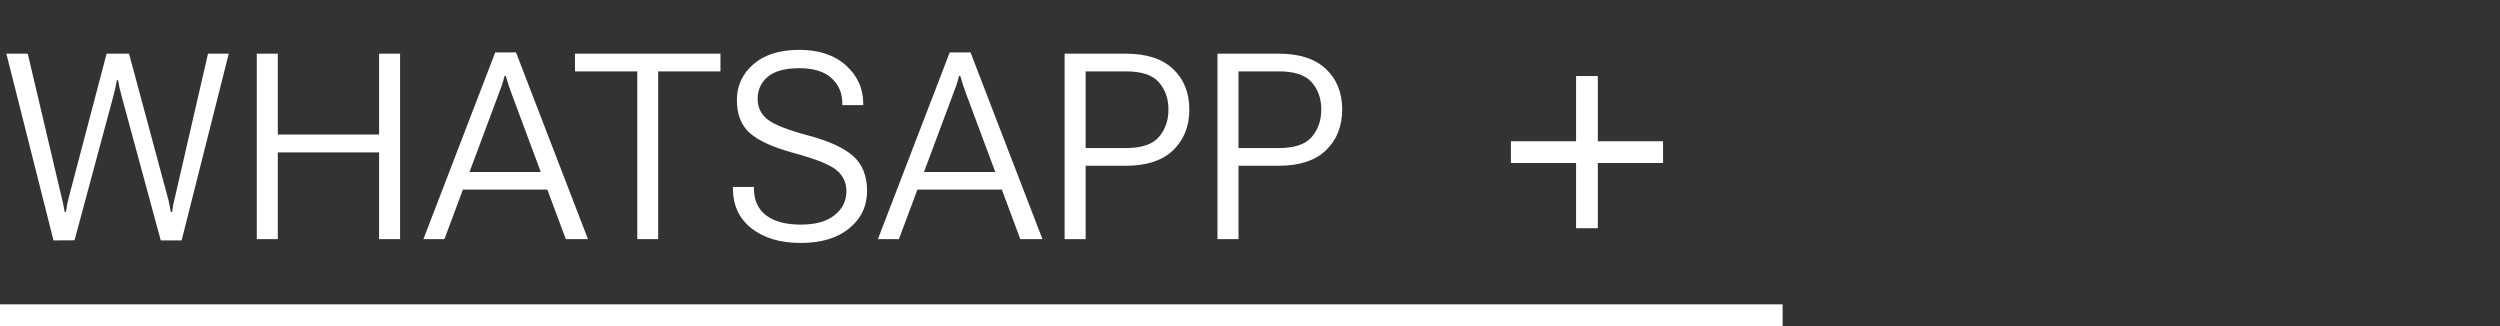
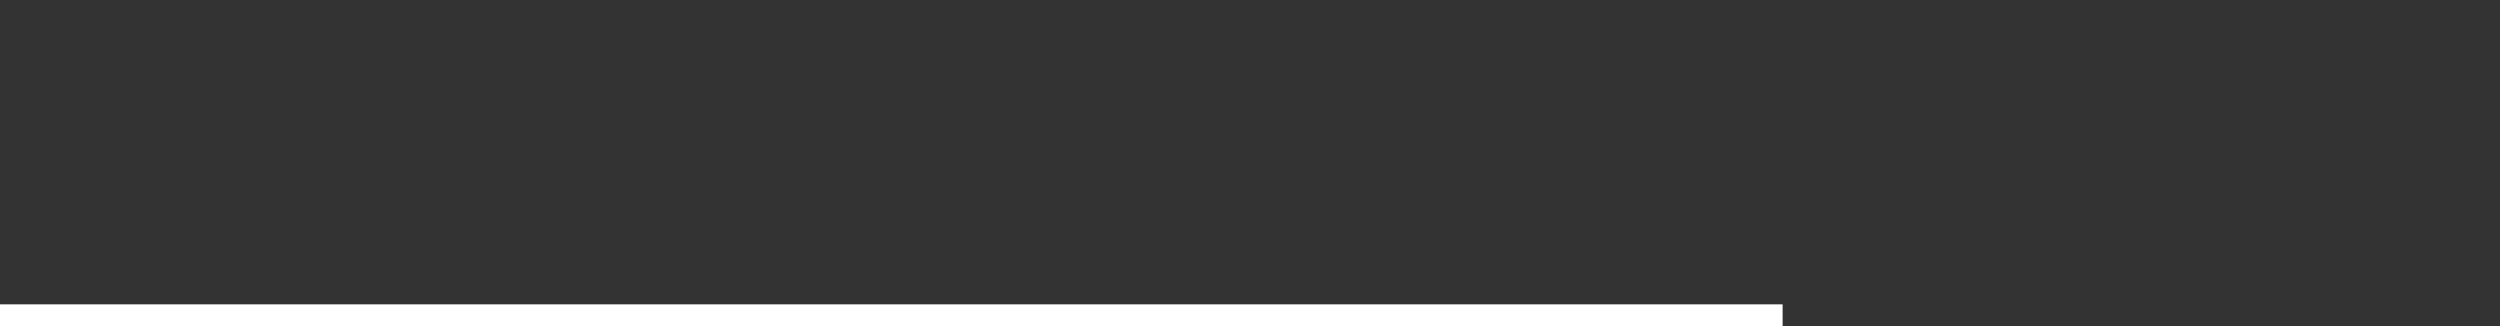
<svg xmlns="http://www.w3.org/2000/svg" width="115" height="15" viewBox="0 0 115 15" fill="none">
  <rect x="0" y="0" width="115" height="15" fill="#333333" stroke="none" />
-   <path d="M2.461 11.059L0.293 2.469H1.277L2.83 9.061C2.865 9.193 2.893 9.311 2.912 9.412C2.932 9.51 2.953 9.623 2.977 9.752H3.035C3.055 9.623 3.072 9.51 3.088 9.412C3.107 9.311 3.135 9.193 3.17 9.061L4.904 2.469H5.936L7.711 9.061C7.75 9.193 7.777 9.311 7.793 9.412C7.812 9.51 7.834 9.623 7.857 9.752H7.916C7.936 9.623 7.953 9.51 7.969 9.412C7.988 9.311 8.016 9.193 8.051 9.061L9.568 2.469H10.523L8.355 11.059H7.395L5.602 4.449C5.566 4.316 5.533 4.186 5.502 4.057C5.475 3.928 5.451 3.805 5.432 3.688H5.373C5.354 3.805 5.33 3.928 5.303 4.057C5.275 4.182 5.244 4.311 5.209 4.443L3.428 11.053L2.461 11.059ZM11.812 11V2.469H12.779V6.189H17.438V2.469H18.404V11H17.438V7.01H12.779V11H11.812ZM19.477 11L22.781 2.41H23.736L27.047 11H26.027L23.549 4.35C23.494 4.201 23.443 4.059 23.396 3.922C23.35 3.781 23.307 3.639 23.268 3.494H23.209C23.174 3.639 23.133 3.781 23.086 3.922C23.039 4.059 22.986 4.201 22.928 4.35L20.443 11H19.477ZM20.807 8.721L21.117 7.912H25.377L25.682 8.721H20.807ZM26.449 3.283V2.469H33.141V3.283H30.275V11H29.314V3.283H26.449ZM33.715 8.668V8.598H34.682V8.668C34.682 9.211 34.869 9.625 35.244 9.91C35.623 10.191 36.152 10.332 36.832 10.332C37.512 10.332 38.031 10.188 38.391 9.898C38.754 9.609 38.935 9.24 38.935 8.791C38.935 8.385 38.775 8.057 38.455 7.807C38.139 7.557 37.498 7.303 36.533 7.045C35.56 6.779 34.877 6.469 34.482 6.113C34.092 5.758 33.897 5.254 33.897 4.602C33.897 3.941 34.15 3.393 34.658 2.955C35.166 2.514 35.869 2.293 36.768 2.293C37.666 2.293 38.381 2.531 38.912 3.008C39.443 3.484 39.709 4.07 39.709 4.766V4.836H38.748V4.766C38.748 4.285 38.582 3.895 38.25 3.594C37.918 3.289 37.424 3.137 36.768 3.137C36.115 3.137 35.633 3.268 35.32 3.529C35.008 3.791 34.852 4.133 34.852 4.555C34.852 4.945 35.008 5.262 35.32 5.504C35.633 5.742 36.25 5.984 37.172 6.23C38.141 6.488 38.834 6.807 39.252 7.186C39.674 7.564 39.885 8.098 39.885 8.785C39.885 9.484 39.609 10.059 39.059 10.508C38.512 10.953 37.77 11.176 36.832 11.176C35.891 11.176 35.135 10.951 34.565 10.502C33.998 10.053 33.715 9.441 33.715 8.668ZM40.383 11L43.688 2.41H44.643L47.953 11H46.934L44.455 4.35C44.4 4.201 44.35 4.059 44.303 3.922C44.256 3.781 44.213 3.639 44.174 3.494H44.115C44.08 3.639 44.039 3.781 43.992 3.922C43.945 4.059 43.893 4.201 43.834 4.35L41.35 11H40.383ZM41.713 8.721L42.023 7.912H46.283L46.588 8.721H41.713ZM48.973 11V2.469H51.791C52.74 2.469 53.463 2.703 53.959 3.172C54.459 3.641 54.709 4.262 54.709 5.035C54.709 5.812 54.459 6.439 53.959 6.916C53.463 7.389 52.74 7.625 51.791 7.625H49.94V11H48.973ZM49.94 6.811H51.791C52.514 6.811 53.02 6.641 53.309 6.301C53.602 5.961 53.748 5.539 53.748 5.035C53.748 4.535 53.602 4.119 53.309 3.787C53.02 3.451 52.514 3.283 51.791 3.283H49.94V6.811ZM56.004 11V2.469H58.822C59.772 2.469 60.494 2.703 60.99 3.172C61.49 3.641 61.74 4.262 61.74 5.035C61.74 5.812 61.49 6.439 60.99 6.916C60.494 7.389 59.772 7.625 58.822 7.625H56.971V11H56.004ZM56.971 6.811H58.822C59.545 6.811 60.051 6.641 60.34 6.301C60.633 5.961 60.779 5.539 60.779 5.035C60.779 4.535 60.633 4.119 60.34 3.787C60.051 3.451 59.545 3.283 58.822 3.283H56.971V6.811Z" fill="white" />
-   <path d="M76.5 7.498H73.5V10.498H72.5V7.498H69.5V6.498H72.5V3.498H73.5V6.498H76.5V7.498Z" fill="white" />
  <line y1="14.5" x2="82" y2="14.5" stroke="white" />
</svg>